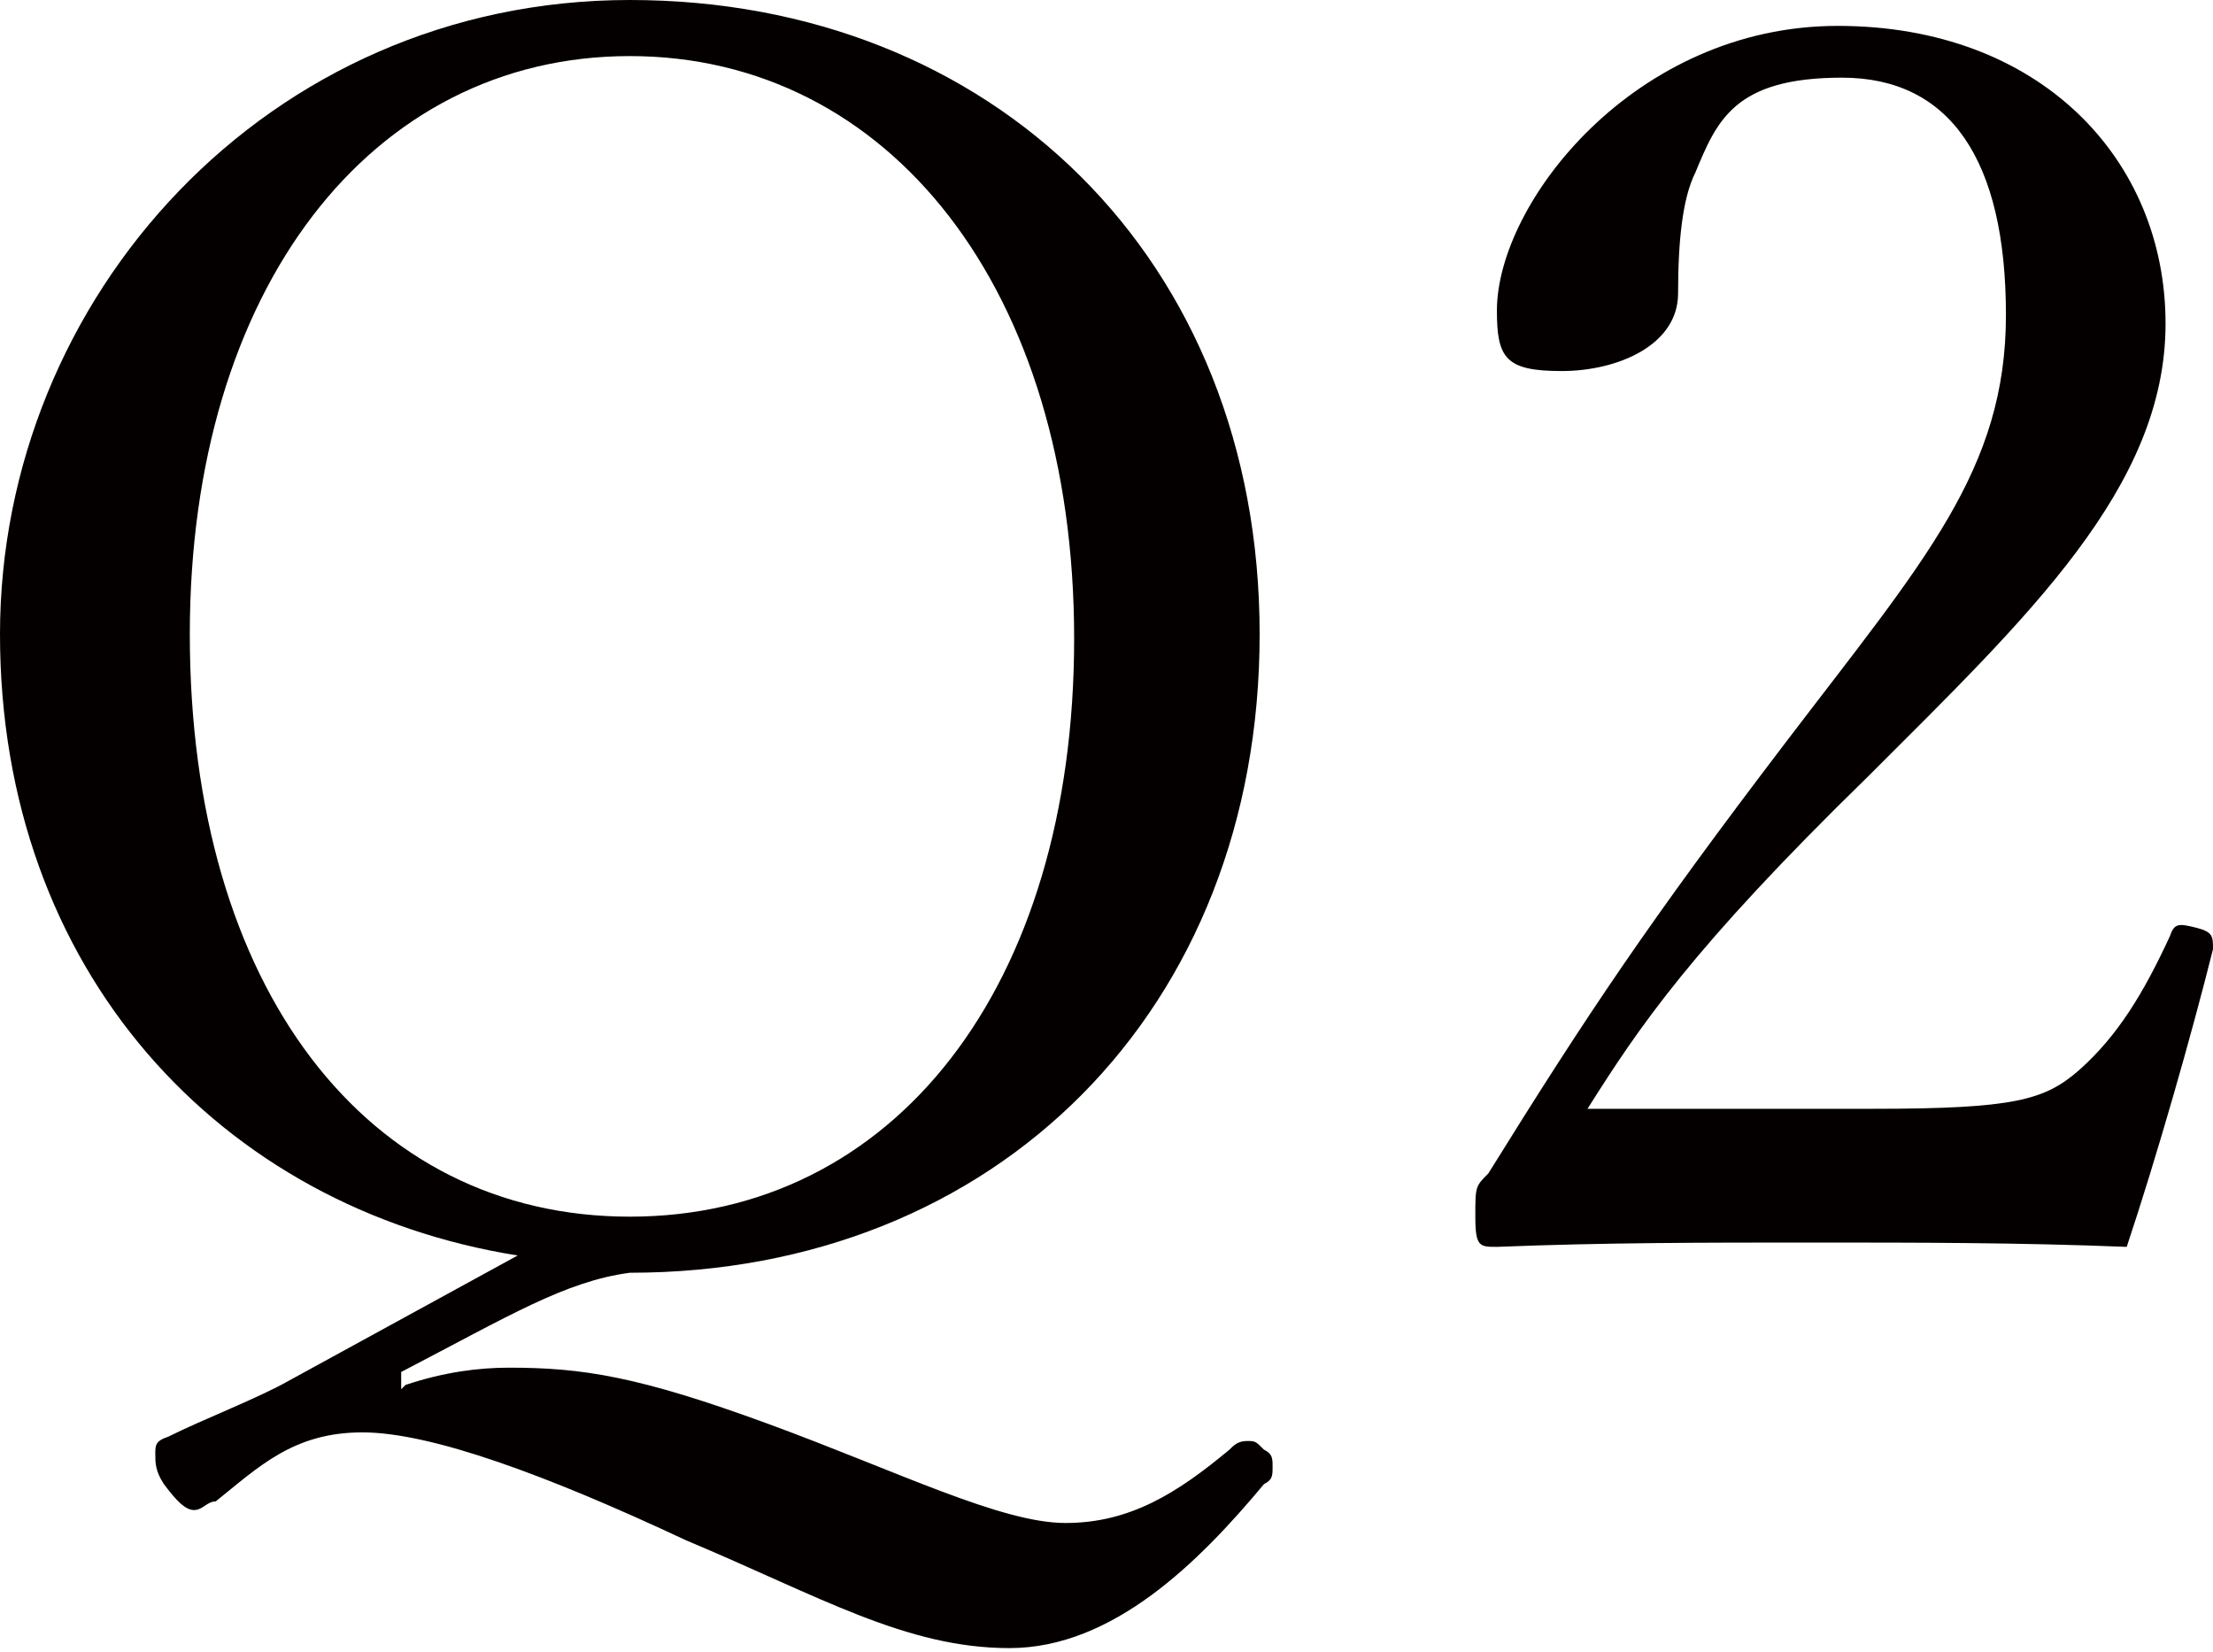
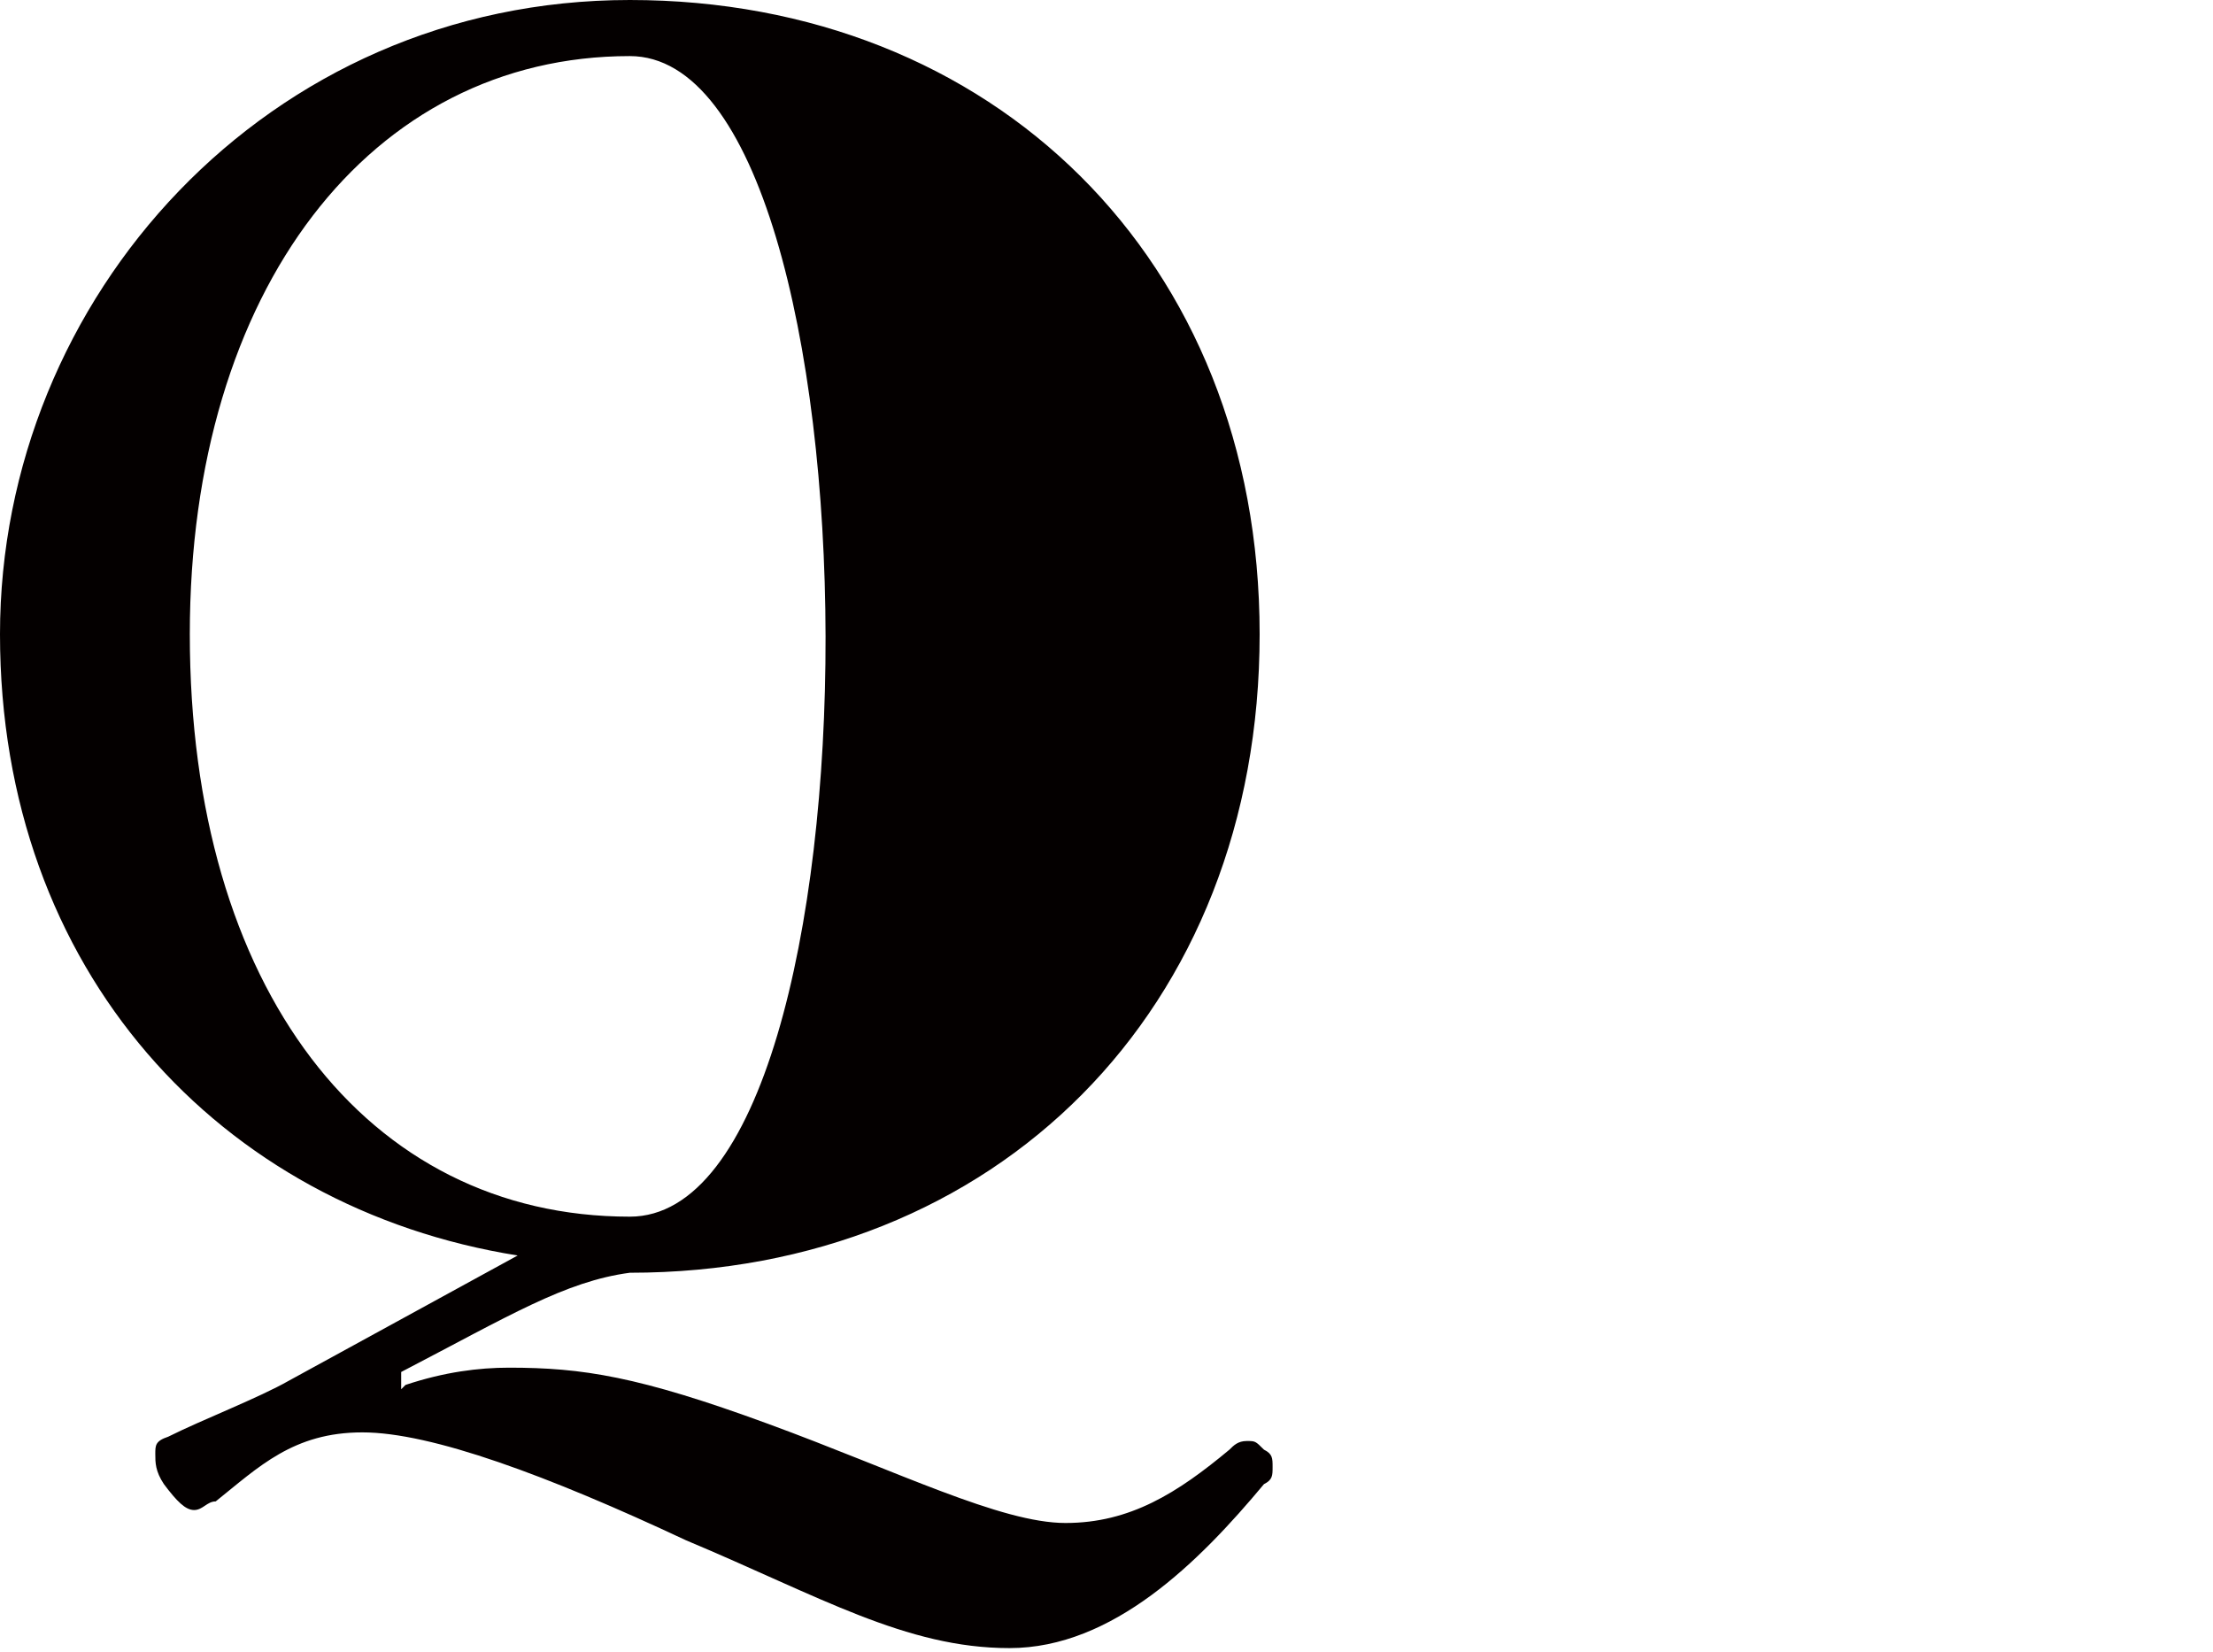
<svg xmlns="http://www.w3.org/2000/svg" version="1.1" viewBox="0 0 51.3 38.3">
  <defs>
    <style>
      .cls-1 {
        fill: #040000;
      }
    </style>
  </defs>
  <g>
    <g id="_レイヤー_1" data-name="レイヤー_1">
      <g>
-         <path class="cls-1" d="M9.4,32.1c.9-.3,1.7-.4,2.4-.4,1.7,0,3,.2,6,1.3,3,1.1,5.4,2.3,6.9,2.3s2.6-.7,3.8-1.7c.1-.1.2-.2.4-.2s.2,0,.4.2c.2.1.2.2.2.4s0,.3-.2.4c-1.5,1.8-3.5,3.8-5.9,3.8s-4.4-1.2-7.5-2.5c-3.2-1.5-5.9-2.5-7.5-2.5s-2.4.8-3.4,1.6c-.2,0-.3.2-.5.2s-.4-.2-.7-.6c-.2-.3-.2-.5-.2-.7s0-.3.3-.4c.8-.4,2.1-.9,2.8-1.3l5.3-2.9C5.1,28,0,22.5,0,14.7S6.2,0,14.6,0s14.6,6,14.6,14.7-6.1,14.8-14.6,14.8c-1.5.2-2.8,1-5.3,2.3v.4ZM4.4,14.7c0,8.2,4.1,13.5,10.2,13.5s10.3-5.3,10.3-13.4S20.6,1.3,14.6,1.3,4.4,6.7,4.4,14.7Z" />
-         <path class="cls-1" d="M43.4,25.7c3.3,0,4-.2,4.8-.9.9-.8,1.5-1.8,2.1-3.1.1-.3.2-.3.6-.2.4.1.4.2.4.5-.5,2-1.3,4.8-2,6.9-2.5-.1-4.8-.1-7.3-.1s-4.8,0-7.3.1c-.4,0-.5,0-.5-.7s0-.7.3-1c2.3-3.7,3.7-5.8,6.9-10,3.2-4.2,5.1-6.3,5.1-9.9s-1.3-5.5-3.8-5.5-2.9,1-3.4,2.2c-.3.6-.4,1.6-.4,2.8s-1.4,1.8-2.7,1.8-1.5-.3-1.5-1.4c0-2.5,3.2-6.6,7.9-6.6s7.6,3.1,7.6,6.9-3.2,6.8-6.9,10.5c-4.1,4-5.3,5.8-6.5,7.7h6.5Z" />
+         <path class="cls-1" d="M9.4,32.1c.9-.3,1.7-.4,2.4-.4,1.7,0,3,.2,6,1.3,3,1.1,5.4,2.3,6.9,2.3s2.6-.7,3.8-1.7c.1-.1.2-.2.4-.2s.2,0,.4.2c.2.1.2.2.2.4s0,.3-.2.4c-1.5,1.8-3.5,3.8-5.9,3.8s-4.4-1.2-7.5-2.5c-3.2-1.5-5.9-2.5-7.5-2.5s-2.4.8-3.4,1.6c-.2,0-.3.2-.5.2s-.4-.2-.7-.6c-.2-.3-.2-.5-.2-.7s0-.3.3-.4c.8-.4,2.1-.9,2.8-1.3l5.3-2.9C5.1,28,0,22.5,0,14.7S6.2,0,14.6,0s14.6,6,14.6,14.7-6.1,14.8-14.6,14.8c-1.5.2-2.8,1-5.3,2.3v.4ZM4.4,14.7c0,8.2,4.1,13.5,10.2,13.5S20.6,1.3,14.6,1.3,4.4,6.7,4.4,14.7Z" />
      </g>
    </g>
  </g>
</svg>